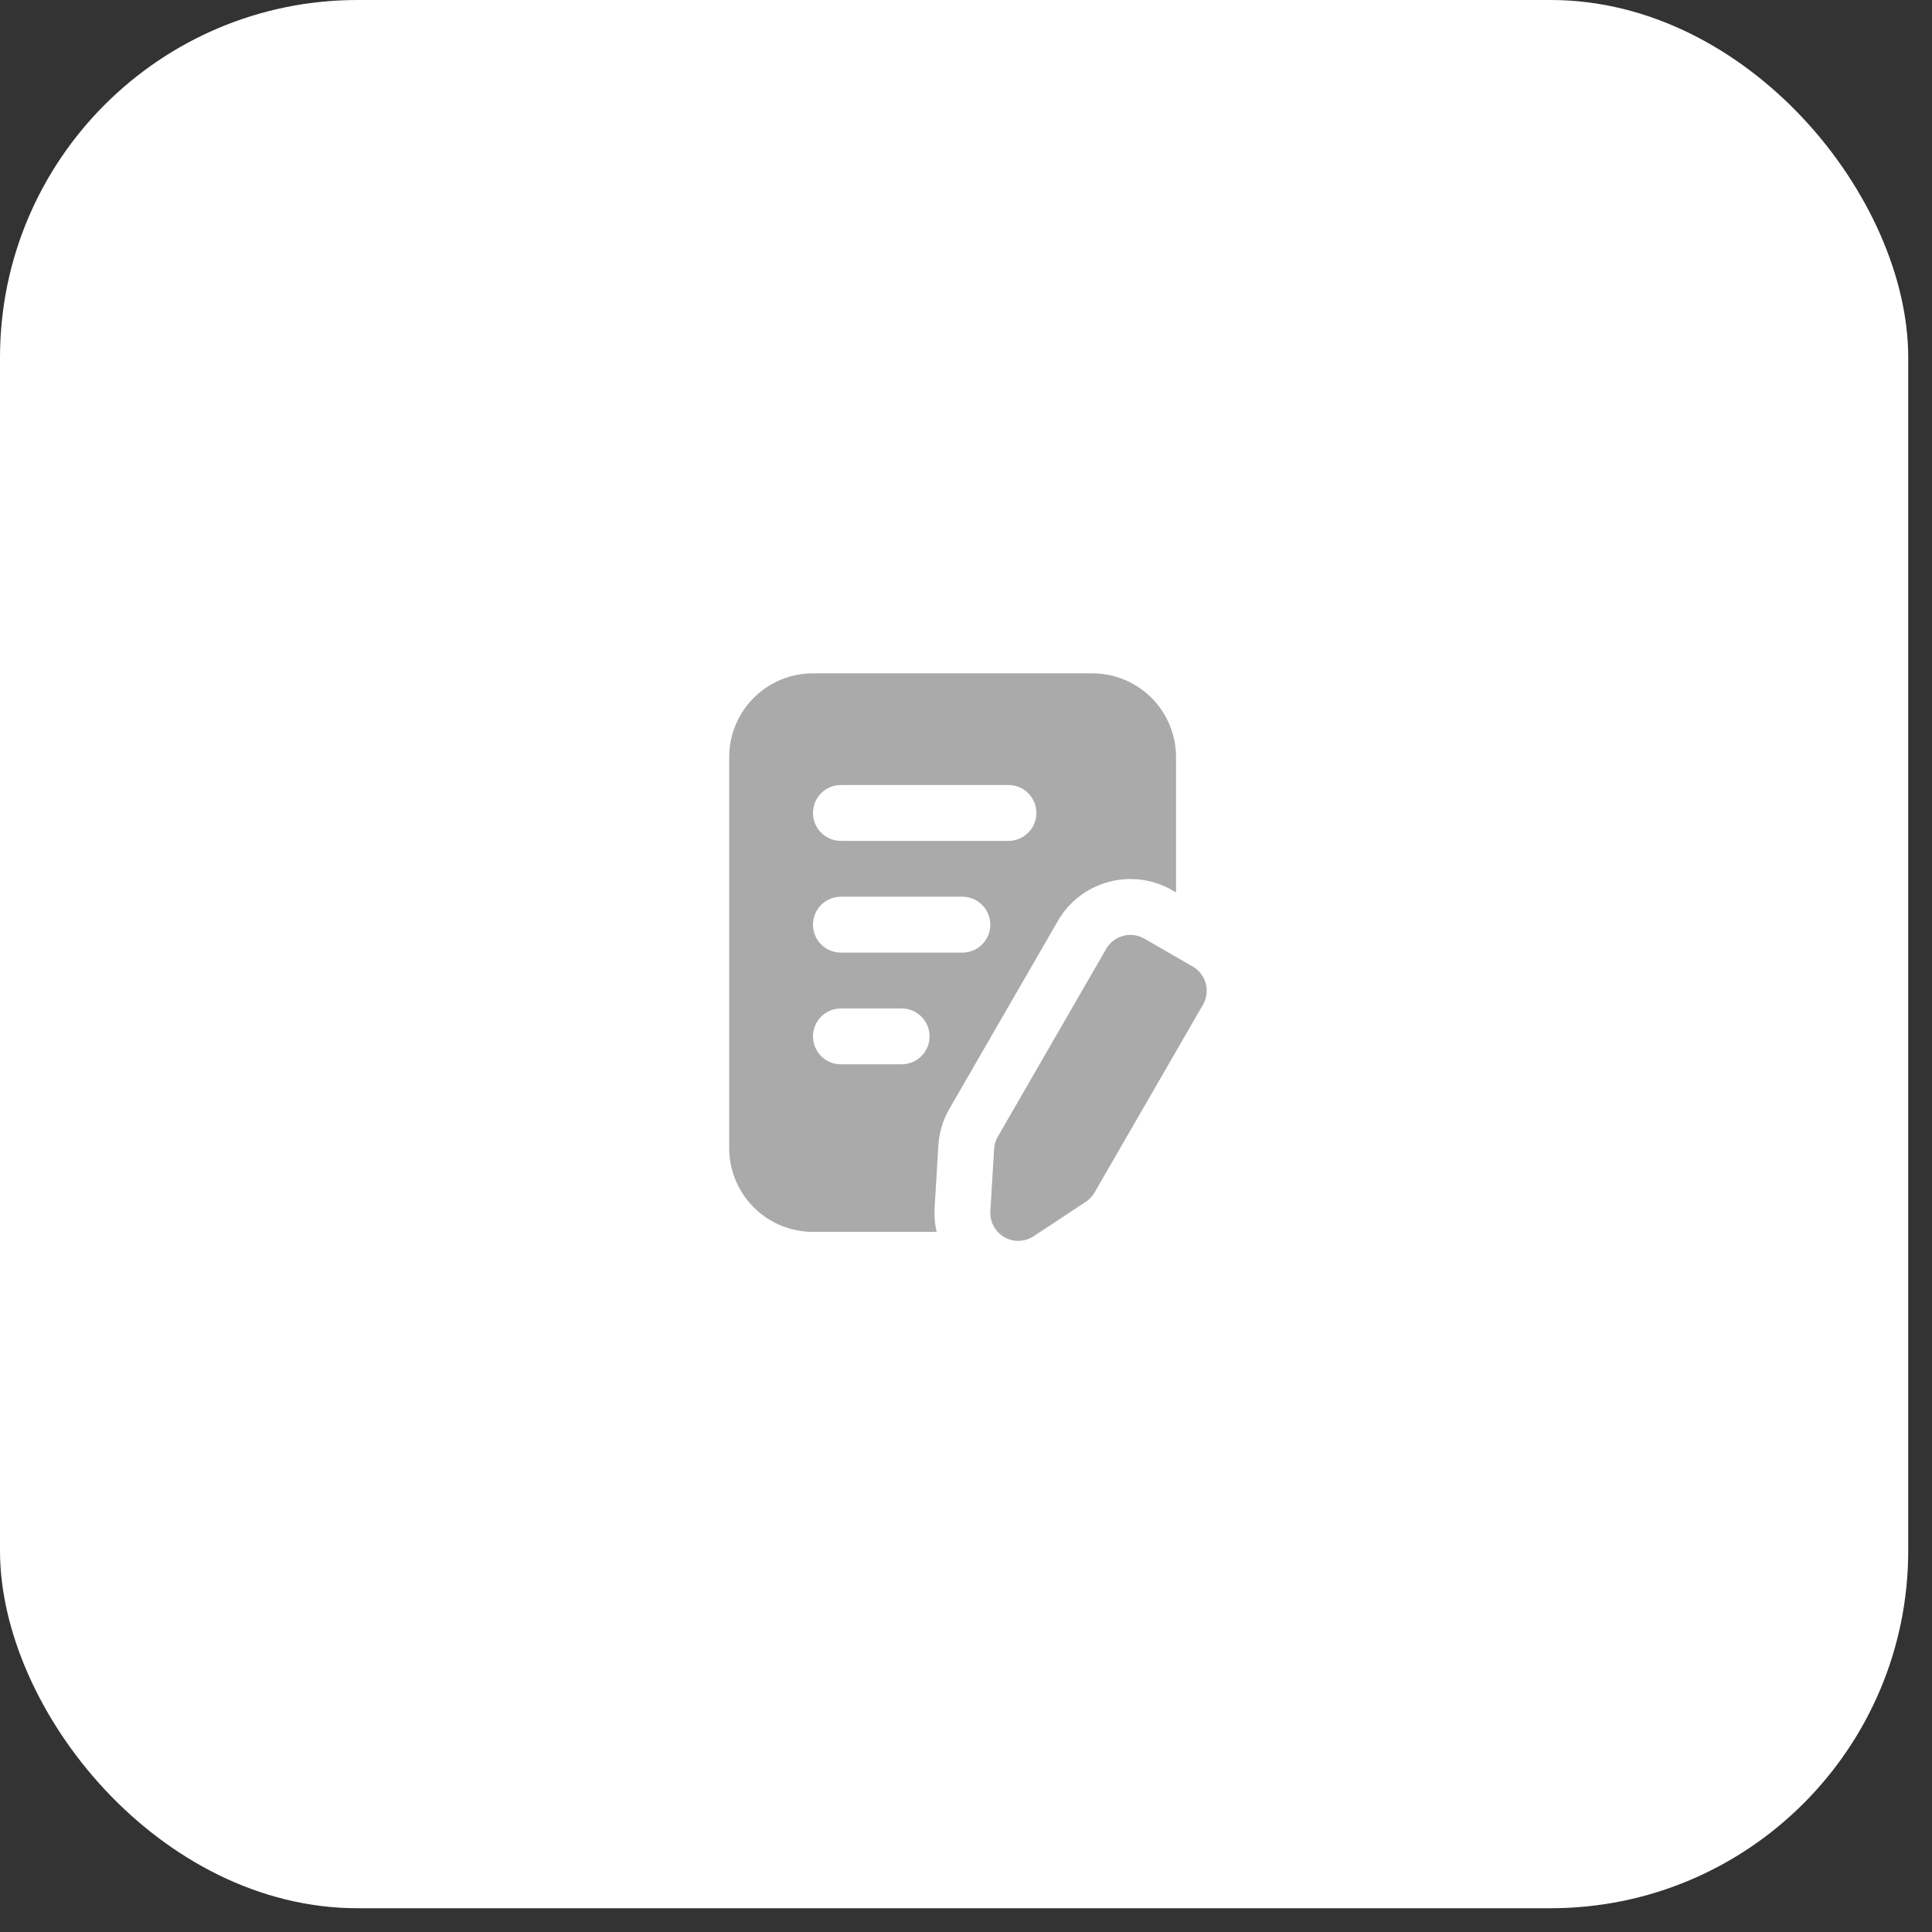
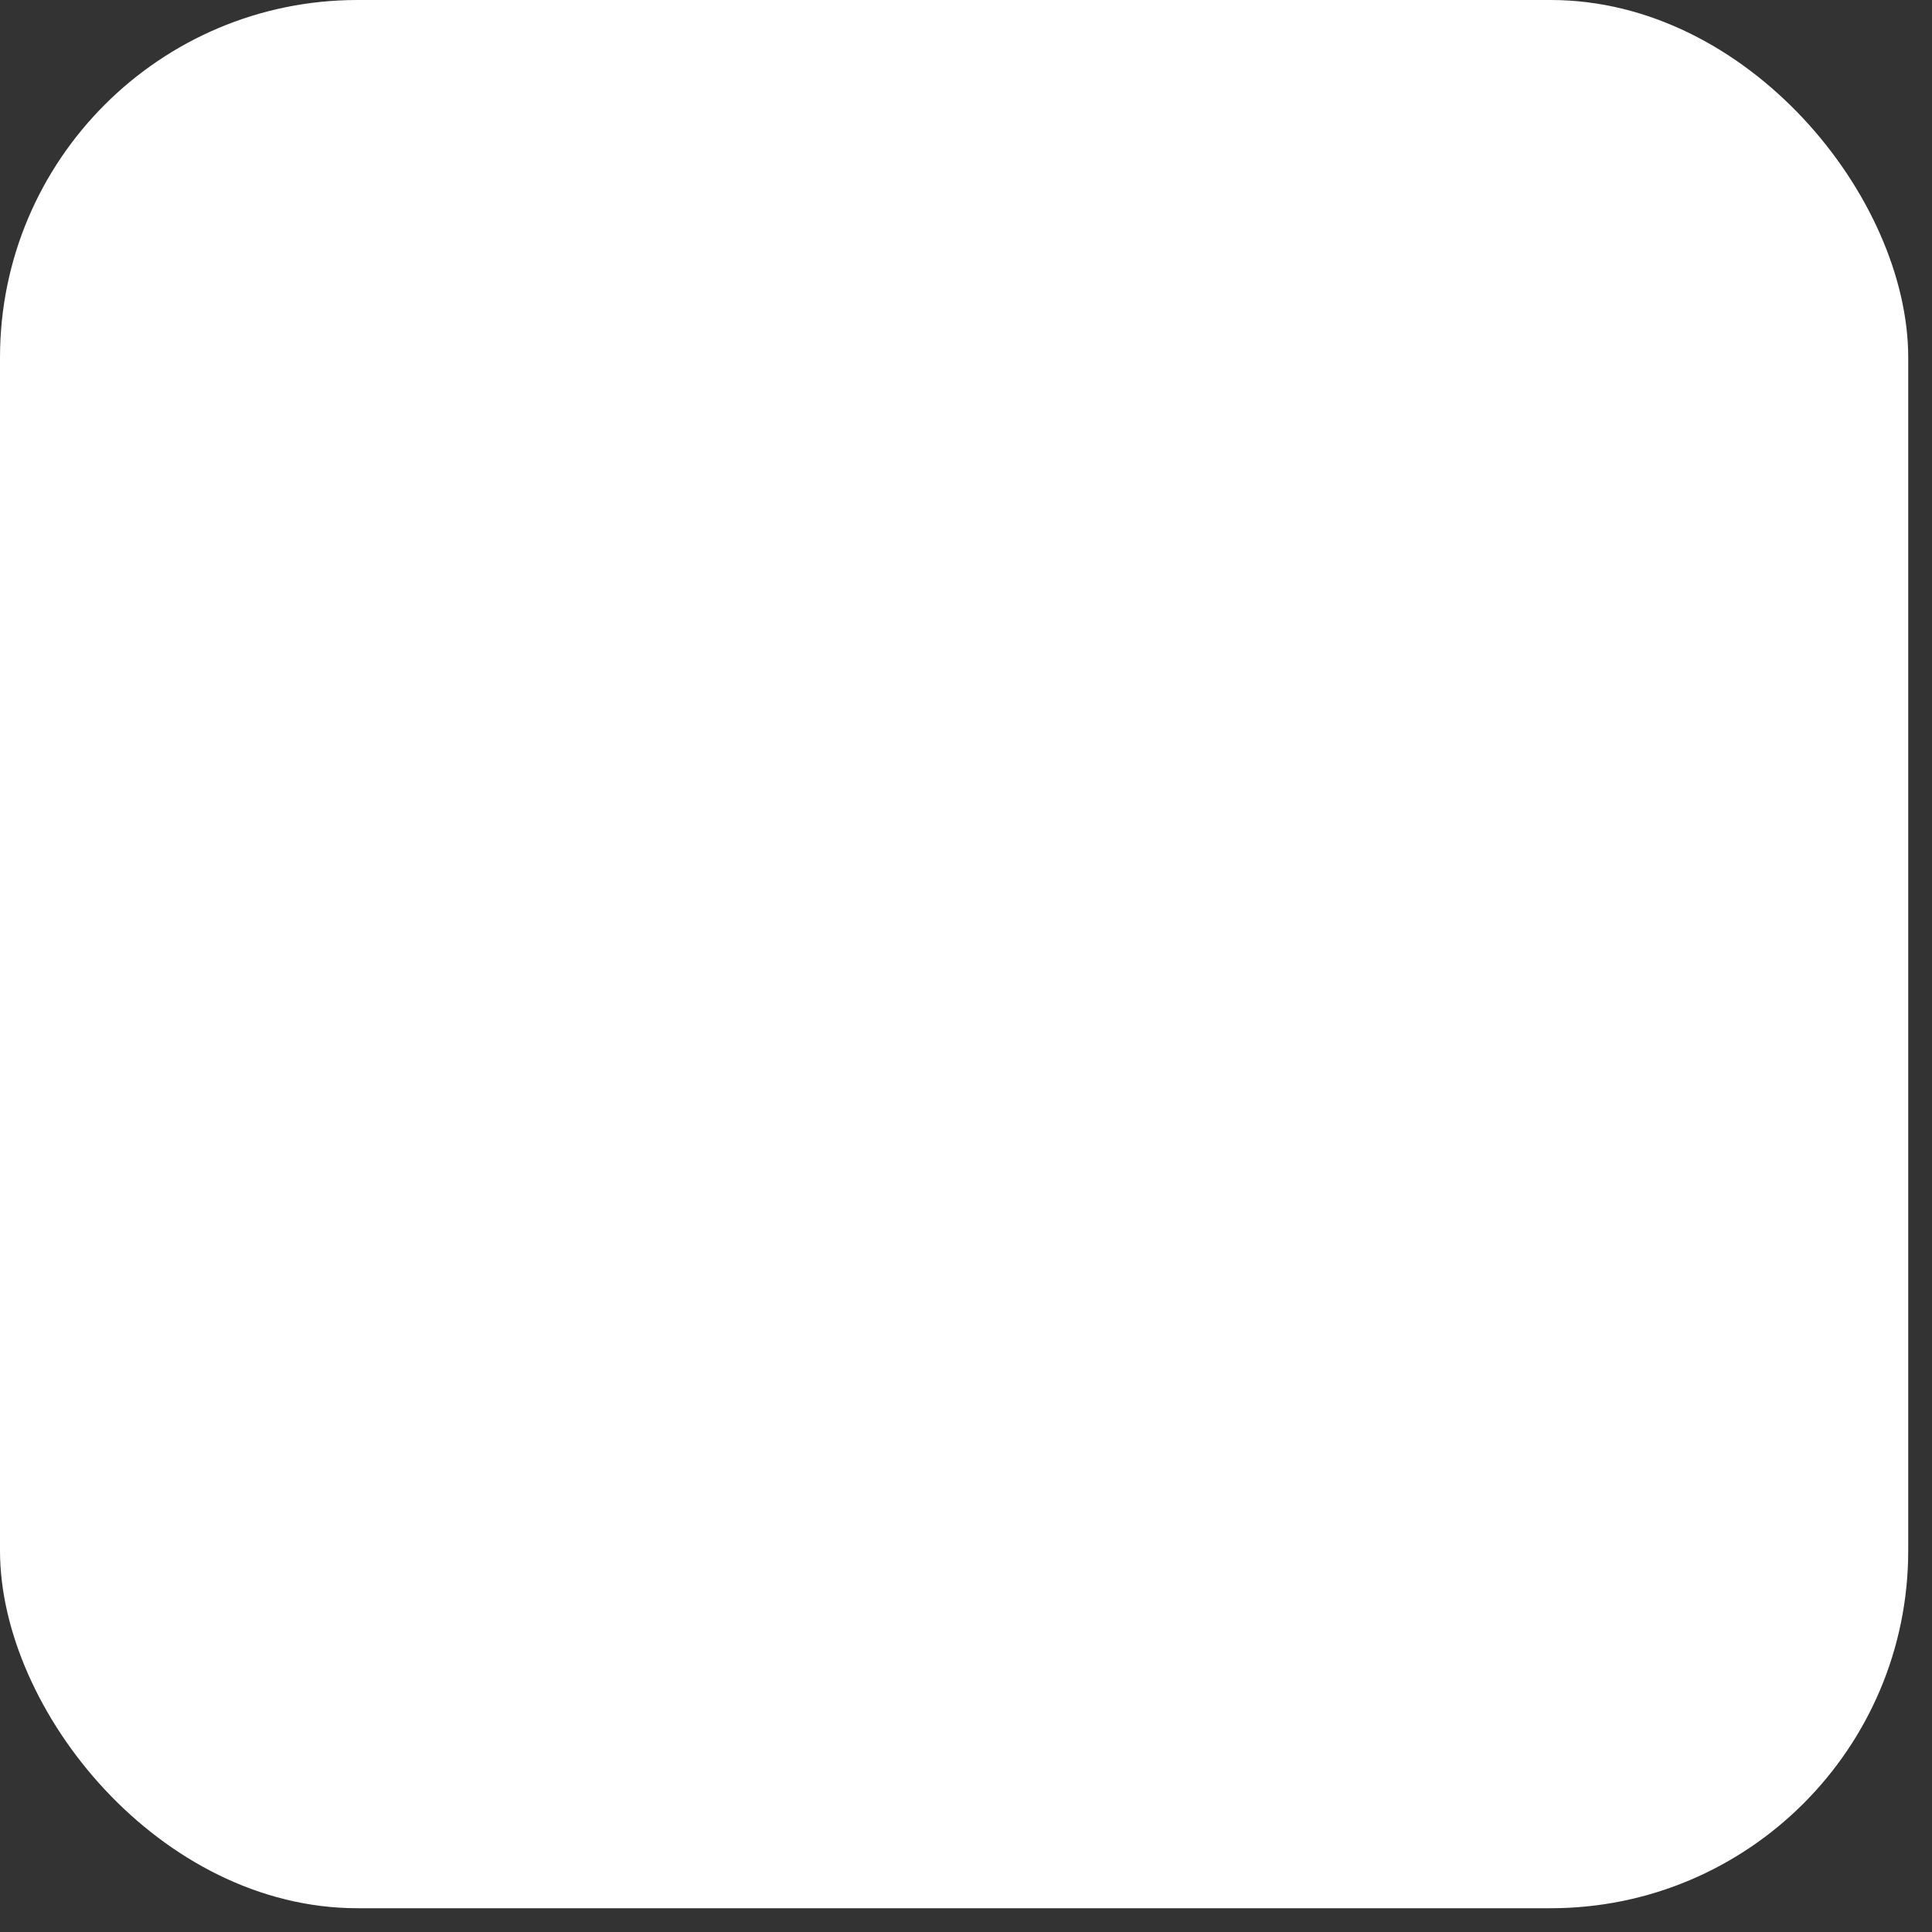
<svg xmlns="http://www.w3.org/2000/svg" width="49" height="49" viewBox="0 0 49 49" fill="none">
  <rect x="0" y="0" width="49" height="49" fill="#333333" stroke="none" />
  <rect width="48.397" height="48.397" rx="9.068" fill="white" />
-   <path fill-rule="evenodd" clip-rule="evenodd" d="M28.056 24.065C28.15 23.902 28.305 23.784 28.487 23.735C28.668 23.686 28.861 23.712 29.024 23.806L30.251 24.514C30.414 24.608 30.532 24.763 30.581 24.944C30.63 25.126 30.604 25.319 30.51 25.482L27.76 30.245C27.706 30.34 27.629 30.421 27.537 30.481L26.215 31.354C26.106 31.426 25.978 31.467 25.847 31.471C25.715 31.475 25.585 31.442 25.471 31.376C25.357 31.31 25.264 31.214 25.202 31.099C25.139 30.983 25.11 30.852 25.118 30.721L25.213 29.14C25.22 29.03 25.252 28.923 25.307 28.828L28.056 24.065ZM23.756 31.243C23.709 31.044 23.692 30.84 23.704 30.636L23.799 29.055C23.819 28.725 23.915 28.405 24.08 28.12L26.83 23.357C27.111 22.869 27.576 22.513 28.12 22.367C28.664 22.221 29.244 22.297 29.732 22.579L29.827 22.634V19.202C29.827 18.638 29.603 18.098 29.205 17.699C28.806 17.3 28.266 17.077 27.702 17.077H20.619C20.055 17.077 19.515 17.3 19.117 17.699C18.919 17.896 18.762 18.131 18.656 18.389C18.549 18.646 18.494 18.923 18.494 19.202V29.118C18.494 29.682 18.718 30.223 19.117 30.621C19.314 30.818 19.548 30.975 19.806 31.082C20.064 31.189 20.34 31.243 20.619 31.243H23.756ZM21.327 26.993H22.868C23.056 26.993 23.236 26.919 23.369 26.786C23.502 26.653 23.576 26.473 23.576 26.285C23.576 26.097 23.502 25.917 23.369 25.784C23.236 25.651 23.056 25.577 22.868 25.577H21.327C21.139 25.577 20.959 25.651 20.826 25.784C20.694 25.917 20.619 26.097 20.619 26.285C20.619 26.473 20.694 26.653 20.826 26.786C20.959 26.919 21.139 26.993 21.327 26.993ZM21.327 24.16H24.409C24.596 24.16 24.777 24.085 24.909 23.953C25.042 23.82 25.117 23.64 25.117 23.452C25.117 23.264 25.042 23.084 24.909 22.951C24.777 22.818 24.596 22.743 24.409 22.743H21.327C21.139 22.743 20.959 22.818 20.826 22.951C20.694 23.084 20.619 23.264 20.619 23.452C20.619 23.64 20.694 23.82 20.826 23.953C20.959 24.085 21.139 24.16 21.327 24.16ZM21.327 21.327H25.577C25.765 21.327 25.945 21.252 26.078 21.119C26.211 20.986 26.286 20.806 26.286 20.618C26.286 20.43 26.211 20.25 26.078 20.117C25.945 19.985 25.765 19.91 25.577 19.91H21.327C21.139 19.91 20.959 19.985 20.826 20.117C20.694 20.25 20.619 20.43 20.619 20.618C20.619 20.806 20.694 20.986 20.826 21.119C20.959 21.252 21.139 21.327 21.327 21.327Z" fill="#AAAAAB" />
</svg>